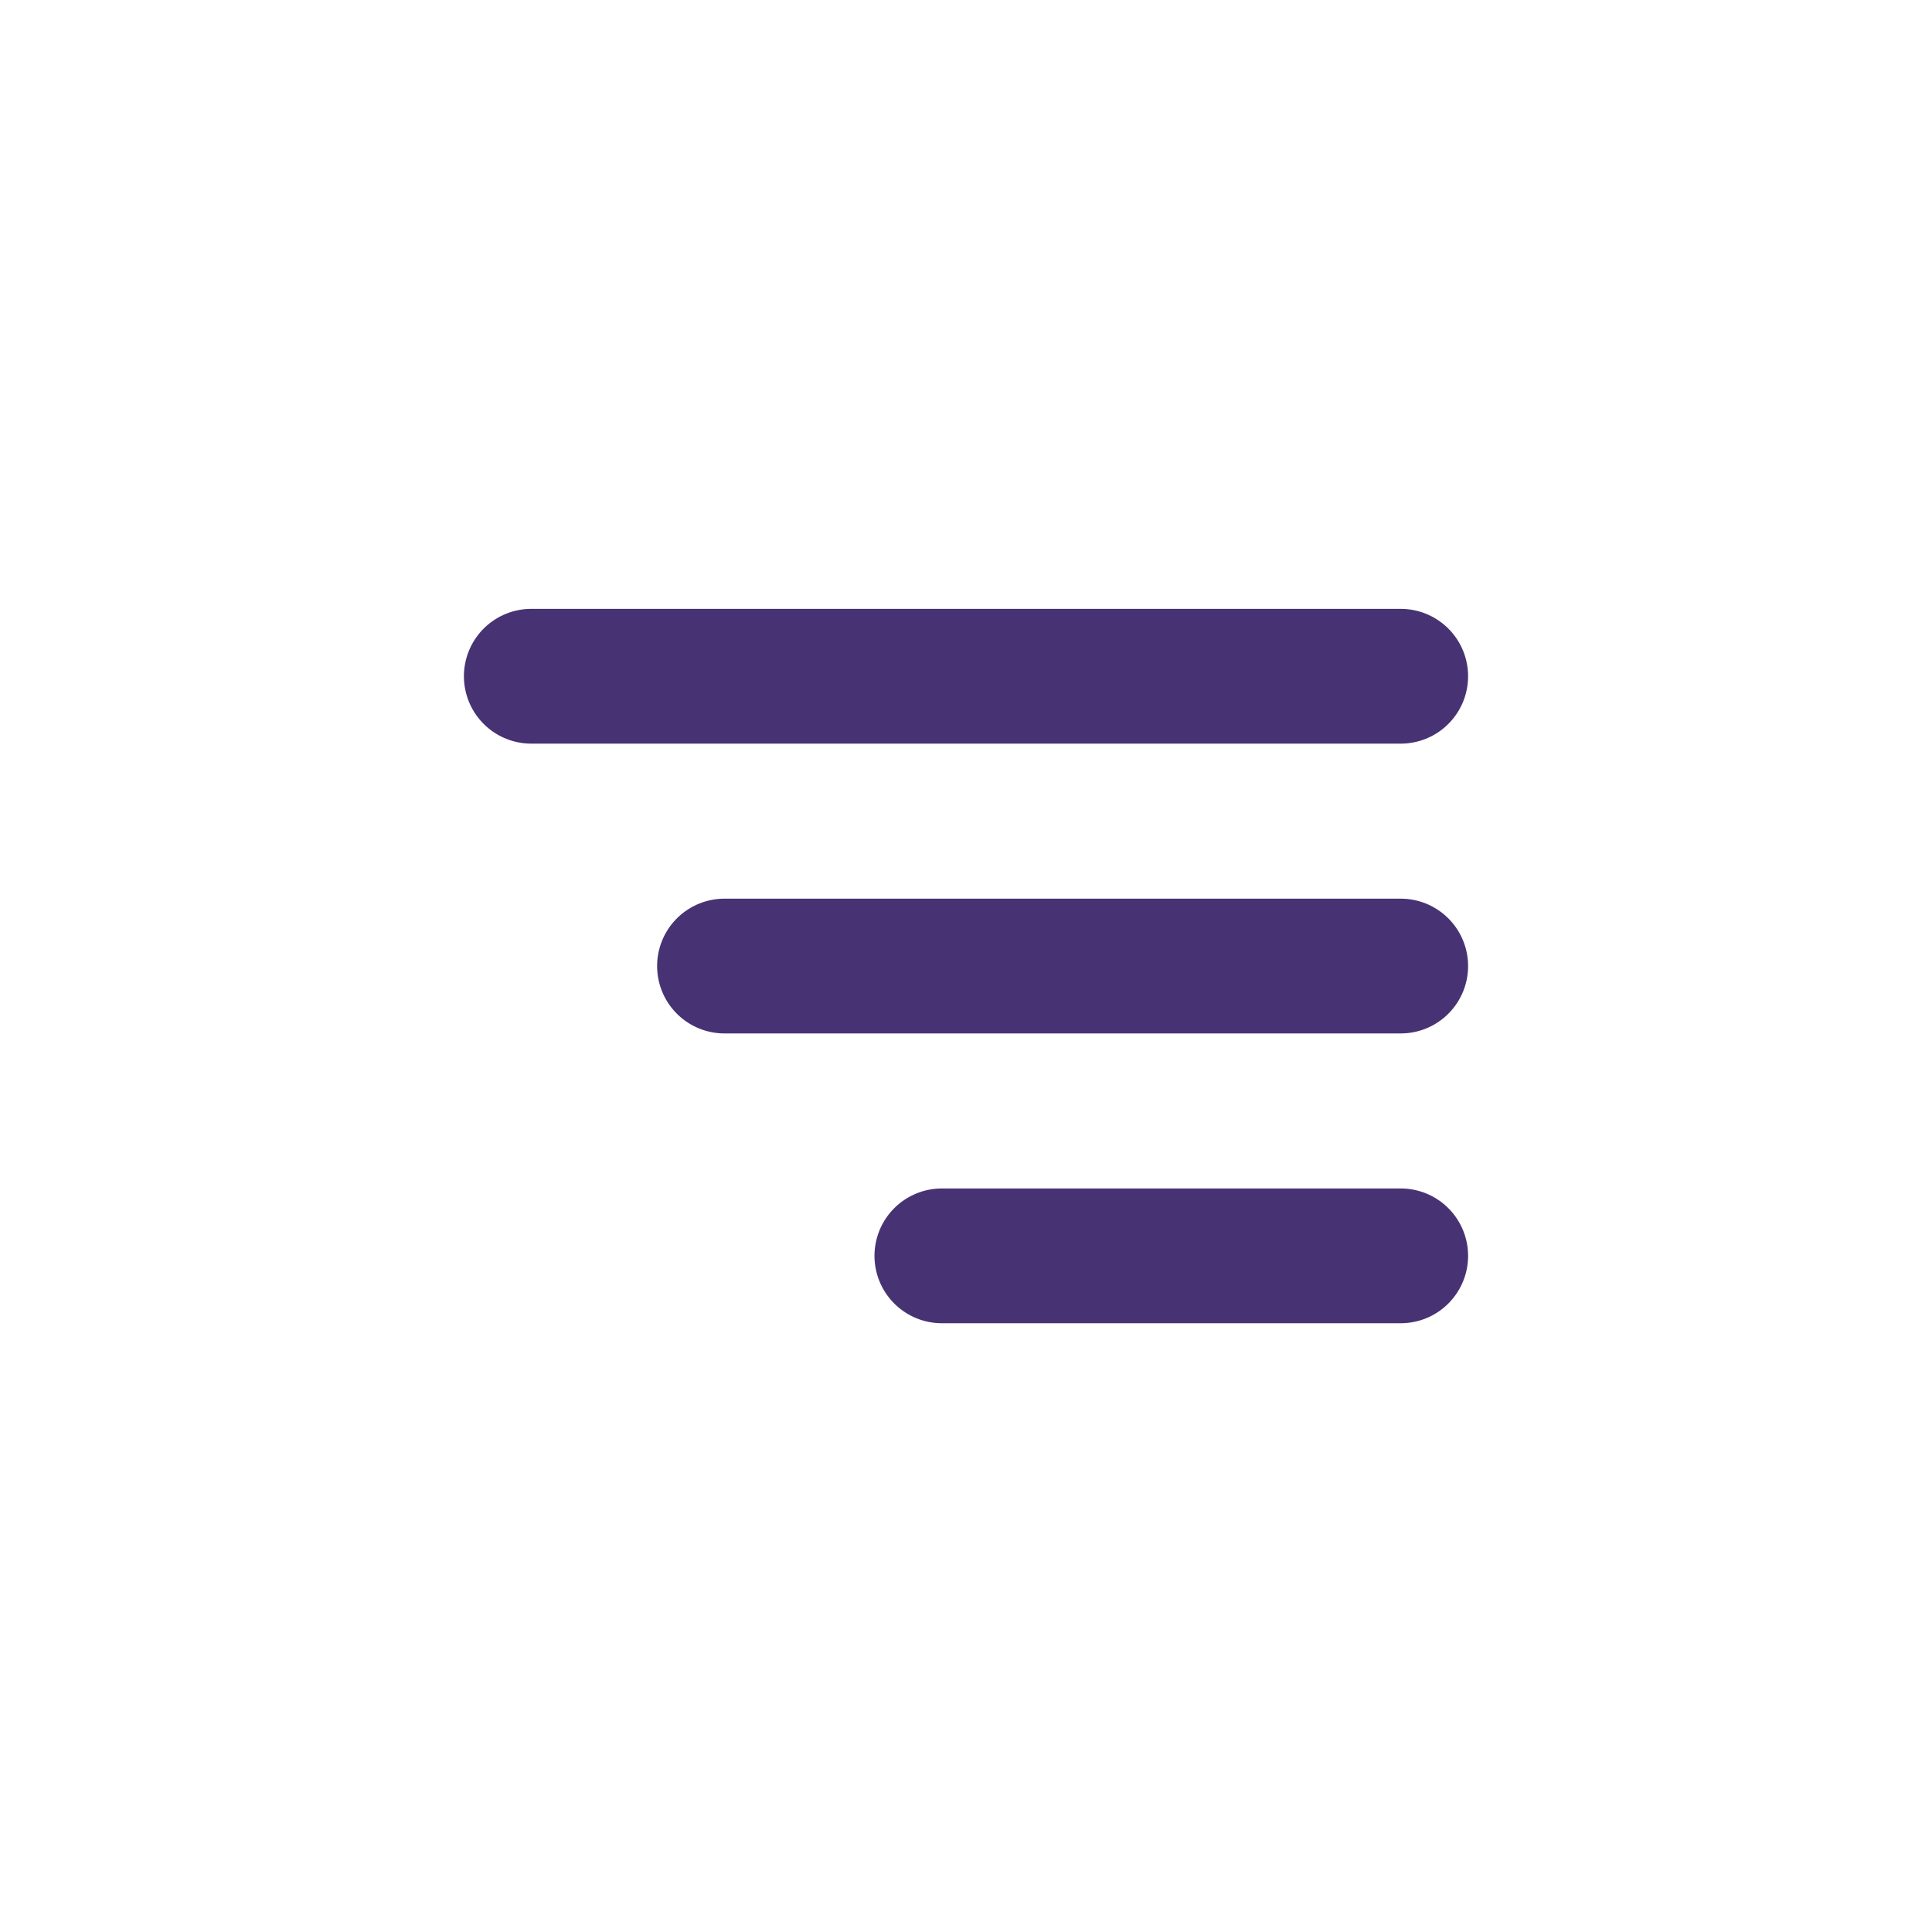
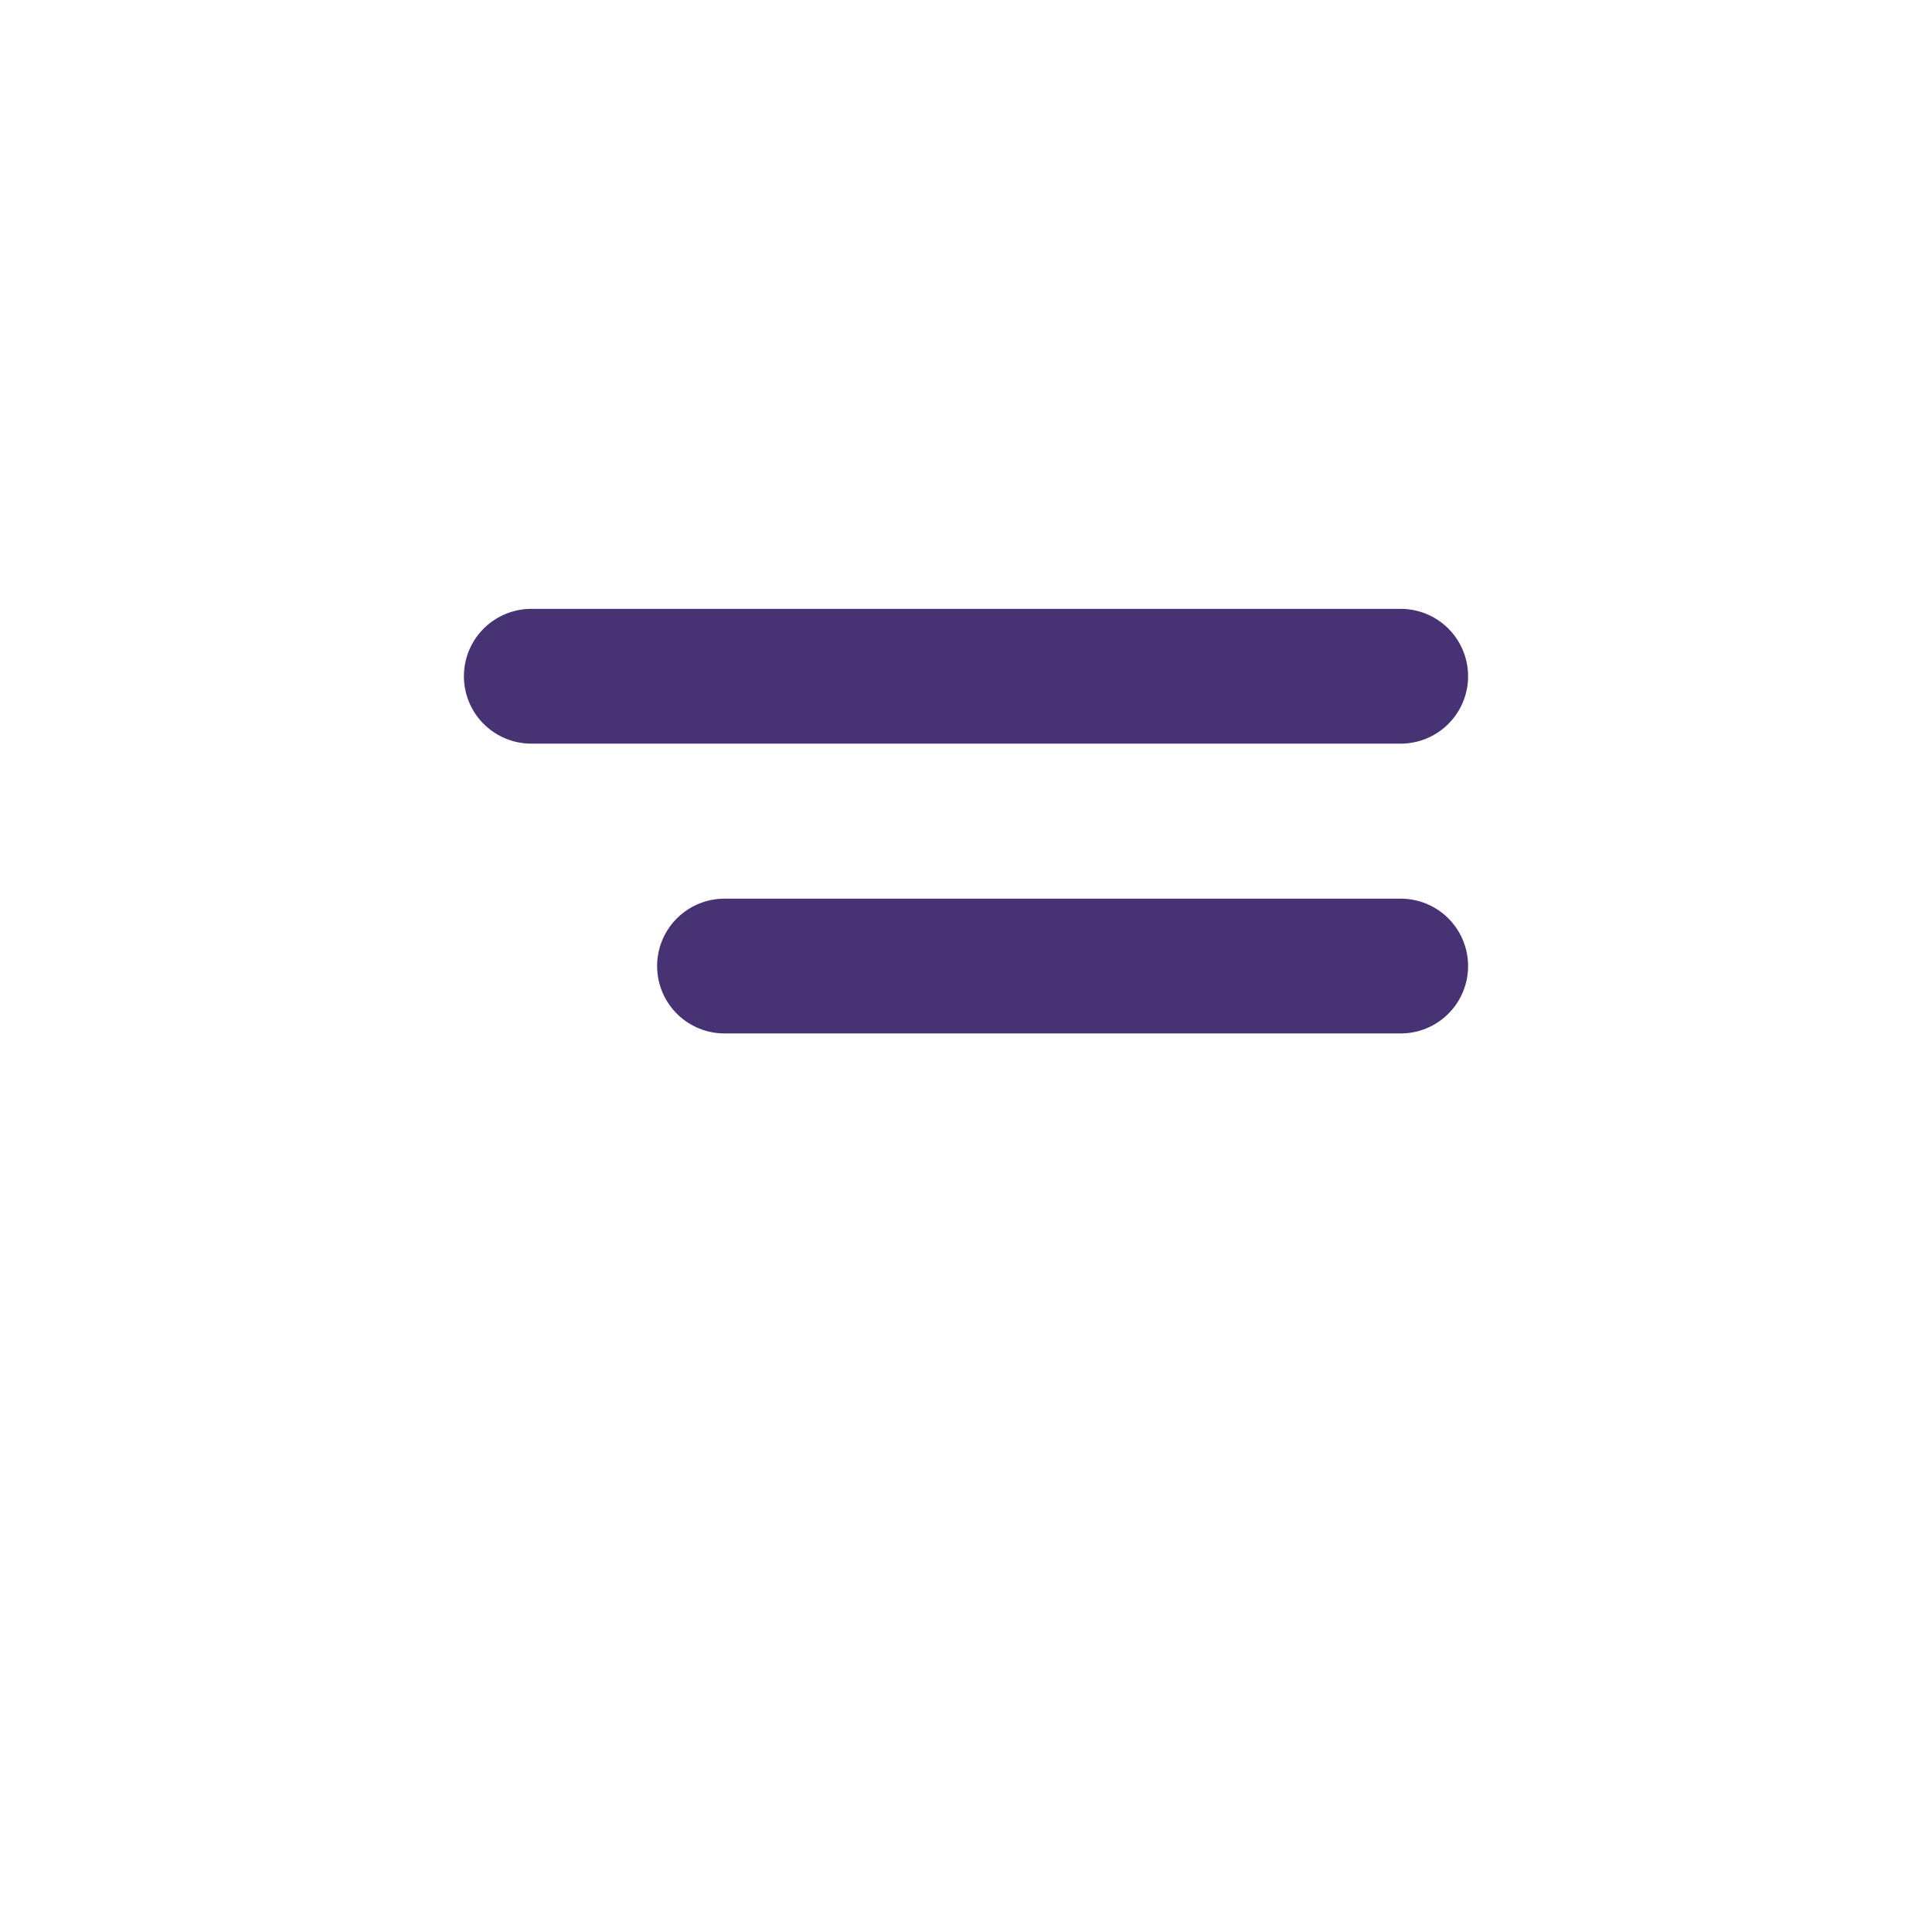
<svg xmlns="http://www.w3.org/2000/svg" width="43" height="43" viewBox="0 0 43 43" fill="none">
-   <path d="M16.125 21.501H31.175M11.825 15.051H31.175M20.963 27.951C28.519 27.951 31.175 27.951 31.175 27.951" stroke="#473373" stroke-width="3" stroke-linecap="round" stroke-linejoin="round" />
+   <path d="M16.125 21.501H31.175M11.825 15.051H31.175M20.963 27.951" stroke="#473373" stroke-width="3" stroke-linecap="round" stroke-linejoin="round" />
</svg>